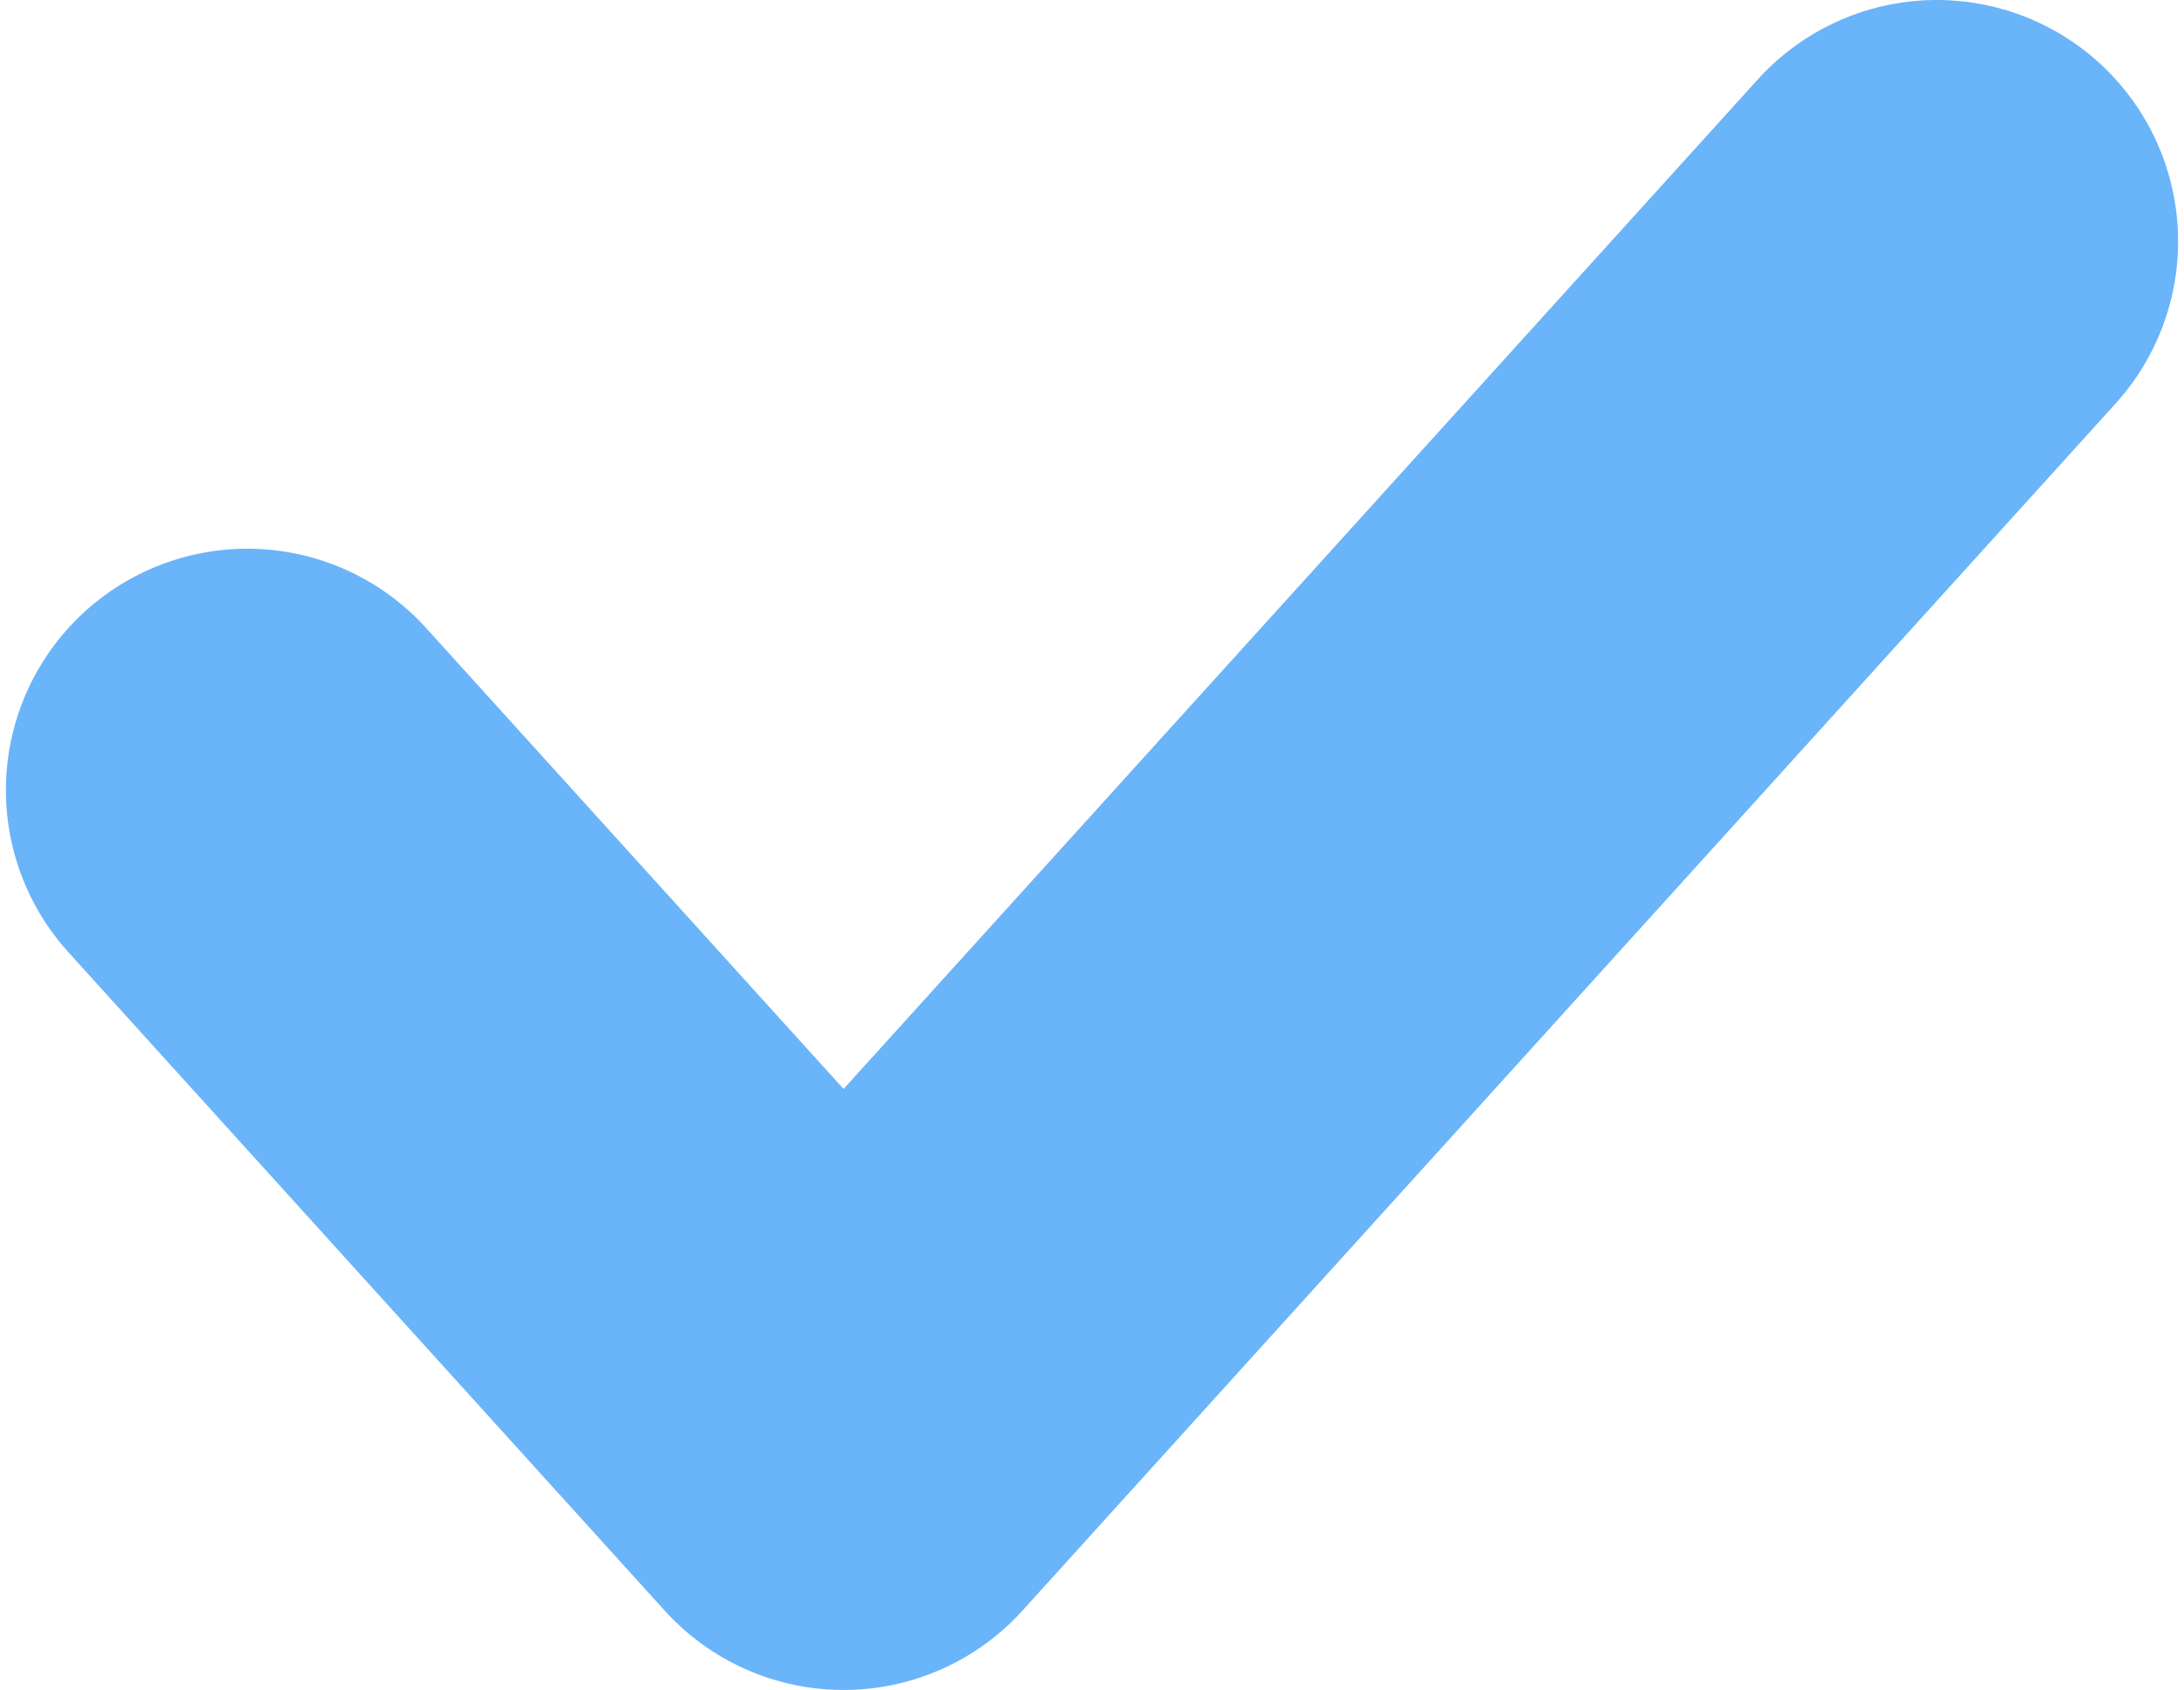
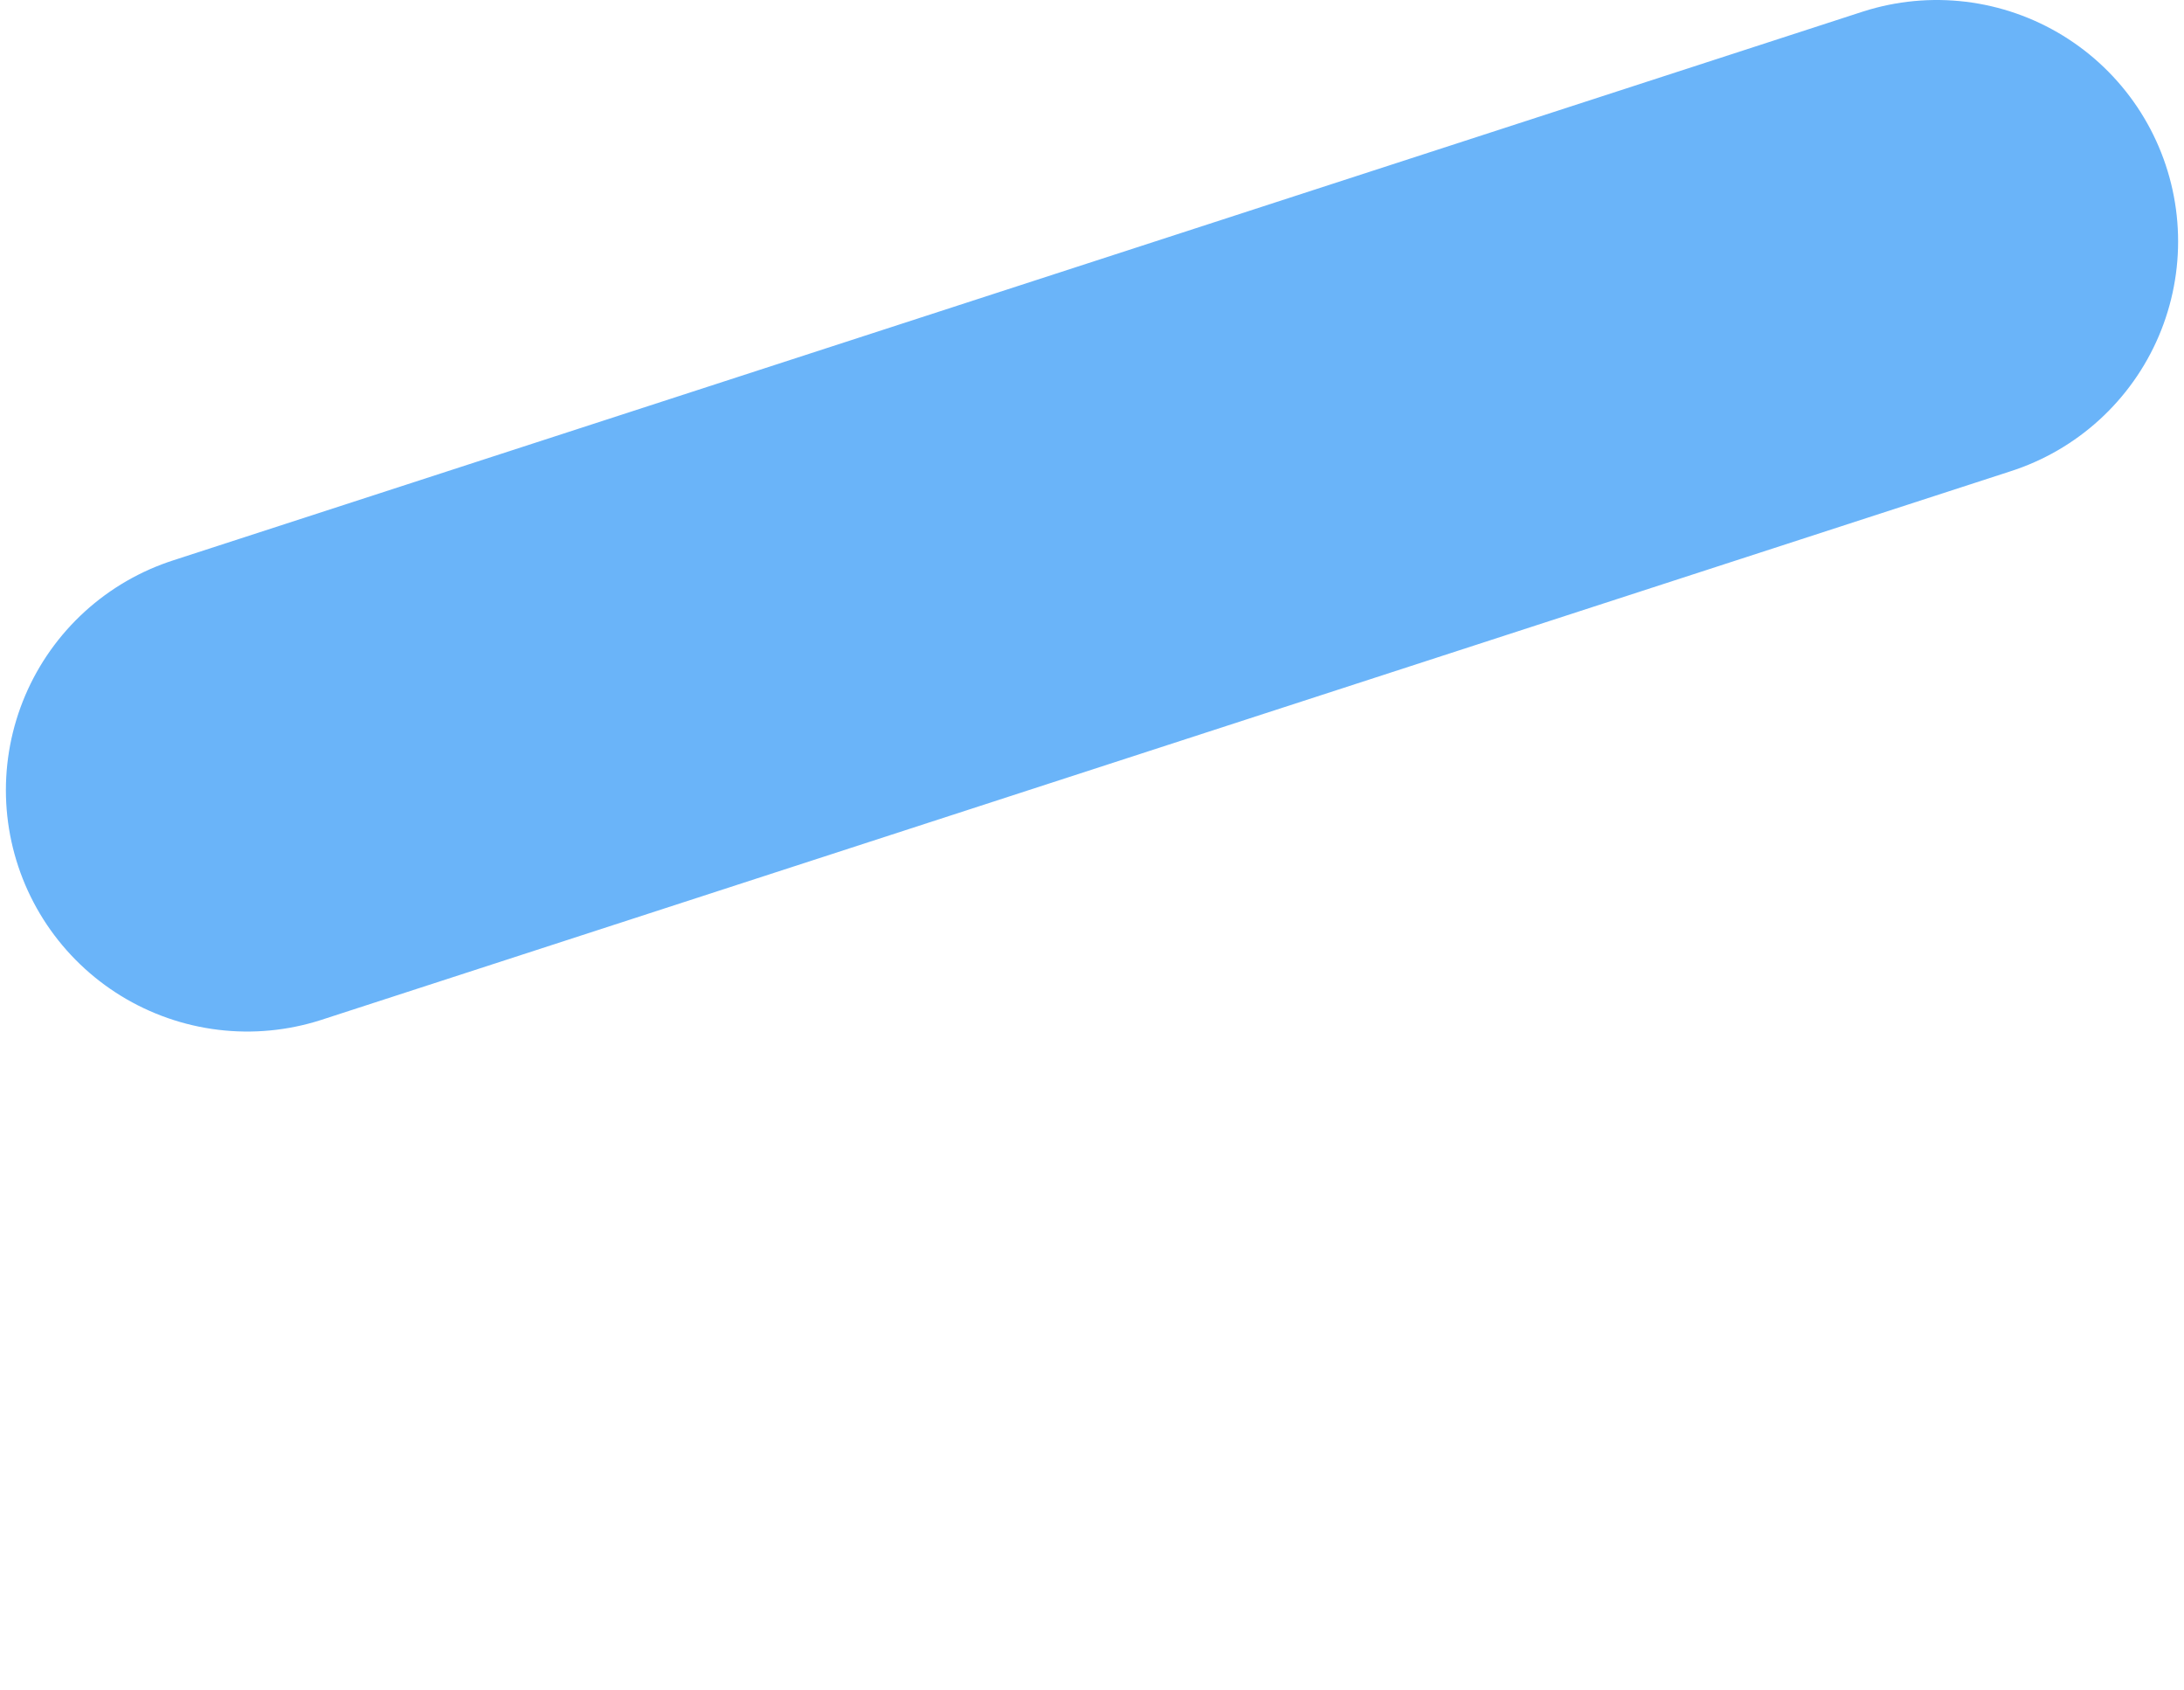
<svg xmlns="http://www.w3.org/2000/svg" width="53" height="41" viewBox="0 0 53 41" fill="none">
-   <path d="M6 19.169L20.471 35.143L47 5.857" stroke="#6AB4F9" stroke-width="11.714" stroke-linecap="round" stroke-linejoin="round" />
+   <path d="M6 19.169L47 5.857" stroke="#6AB4F9" stroke-width="11.714" stroke-linecap="round" stroke-linejoin="round" />
</svg>